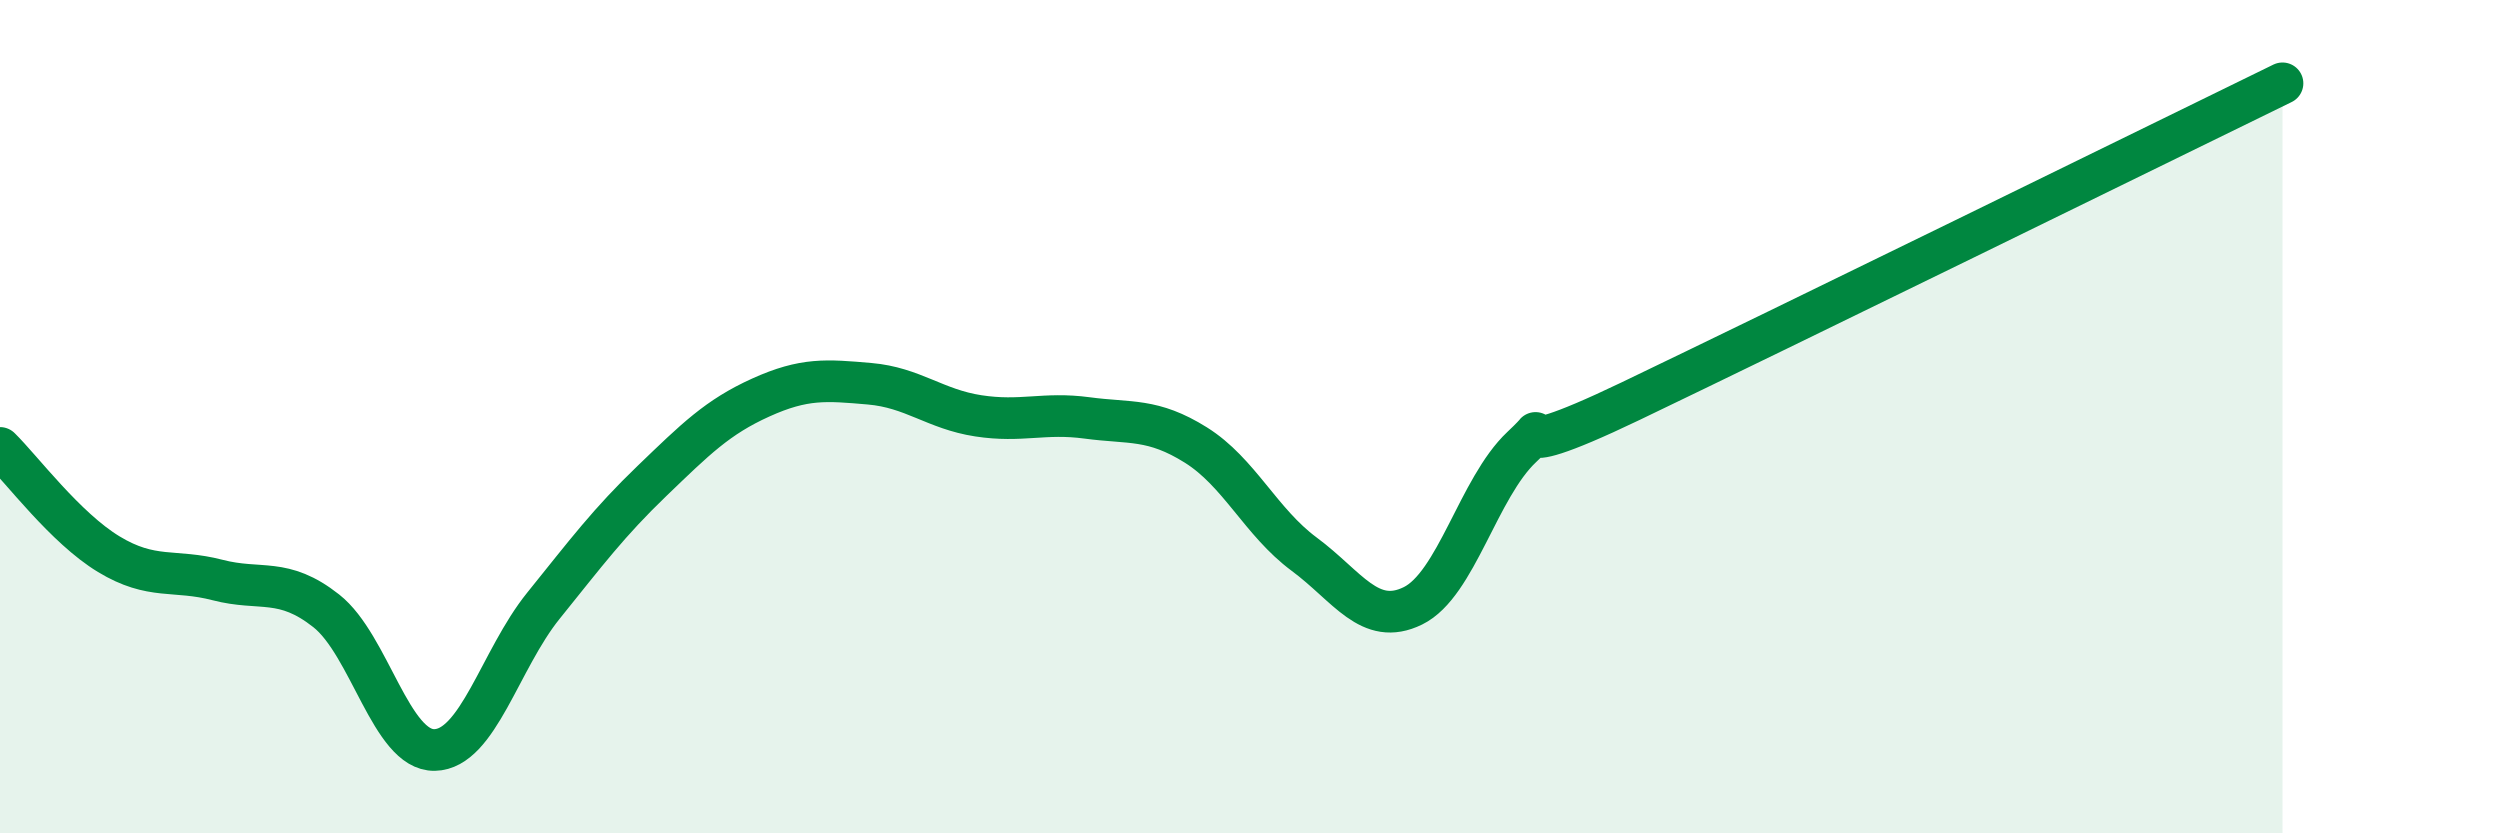
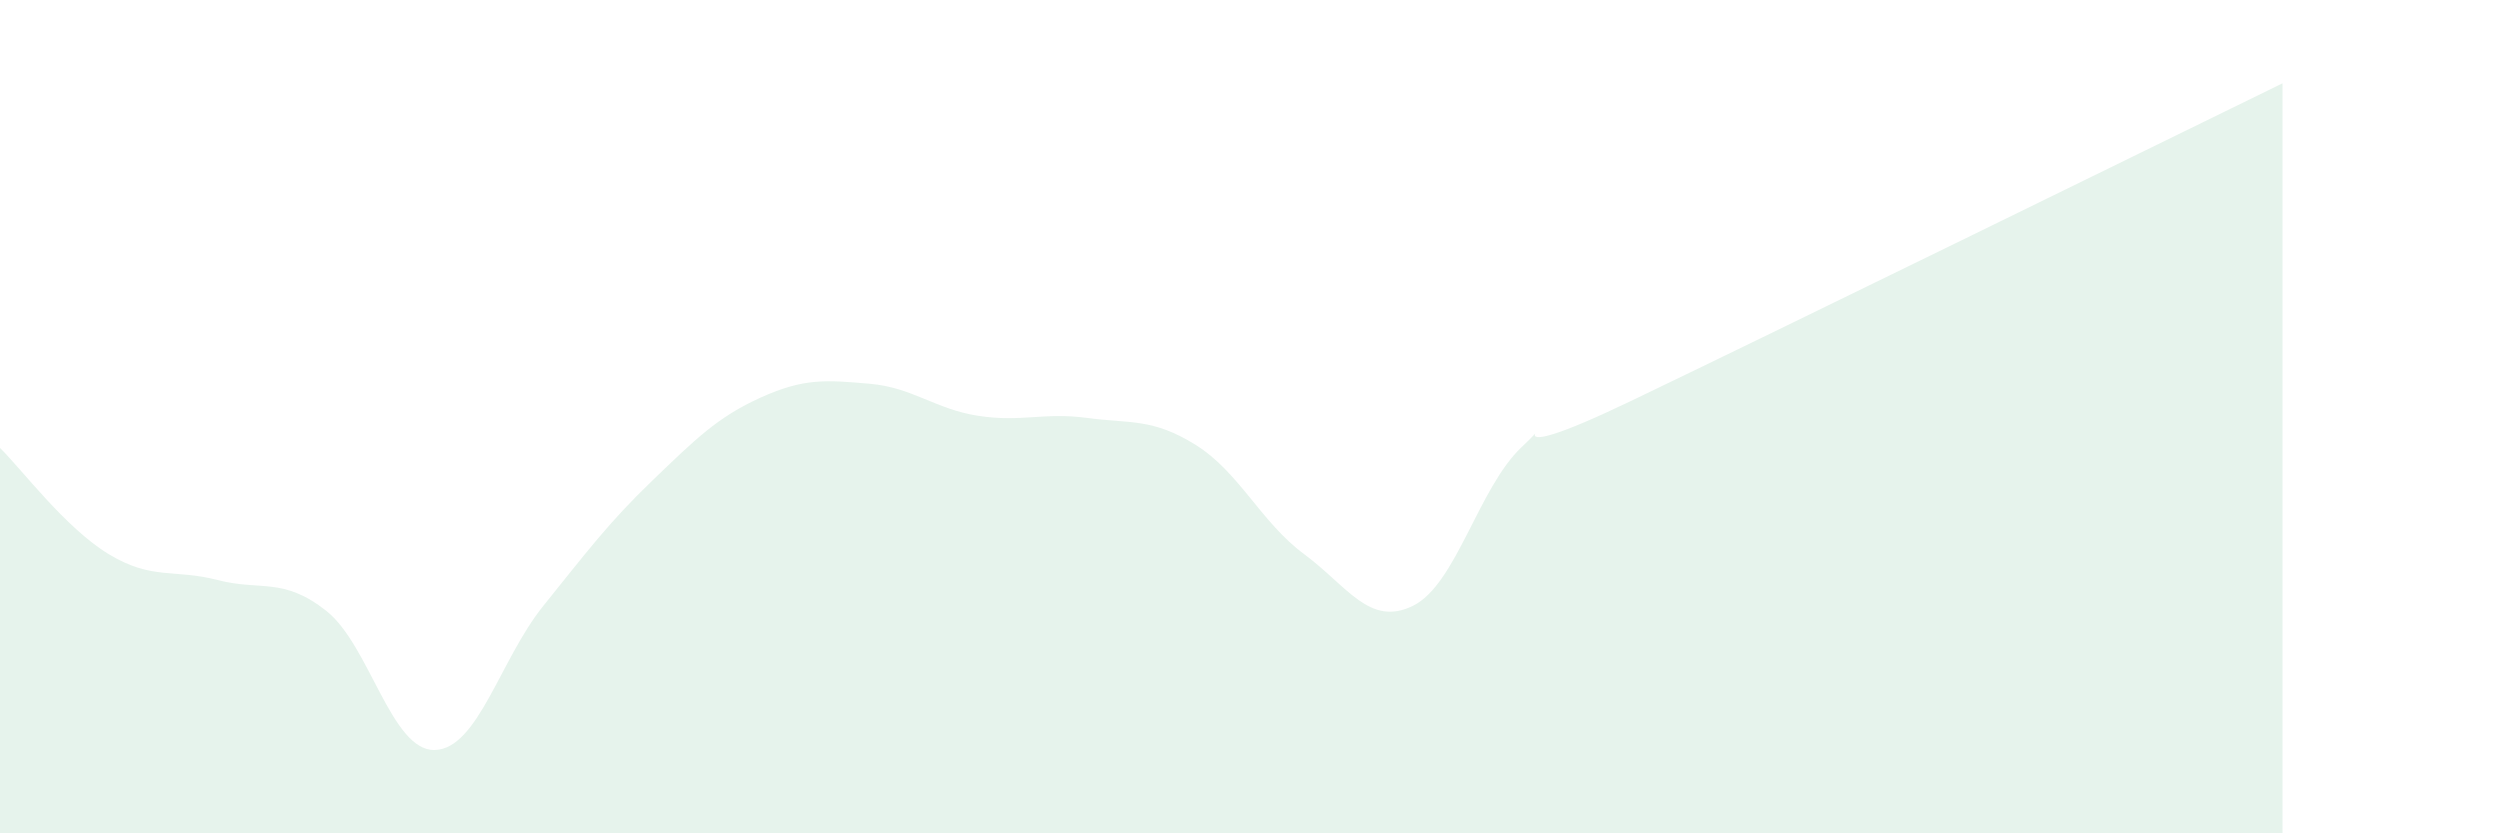
<svg xmlns="http://www.w3.org/2000/svg" width="60" height="20" viewBox="0 0 60 20">
  <path d="M 0,10.75 C 0.52,11.26 1.57,12.67 2.61,13.3 C 3.65,13.93 4.18,13.65 5.22,13.92 C 6.26,14.19 6.79,13.84 7.83,14.66 C 8.87,15.48 9.39,18.02 10.43,18 C 11.47,17.98 12,15.83 13.04,14.54 C 14.08,13.25 14.61,12.54 15.65,11.54 C 16.69,10.54 17.22,10.01 18.26,9.54 C 19.3,9.07 19.83,9.12 20.87,9.21 C 21.91,9.3 22.44,9.82 23.48,9.98 C 24.52,10.14 25.05,9.89 26.09,10.03 C 27.13,10.17 27.66,10.03 28.7,10.68 C 29.74,11.33 30.26,12.53 31.3,13.3 C 32.34,14.07 32.87,15.05 33.91,14.54 C 34.95,14.03 35.48,11.71 36.52,10.73 C 37.56,9.75 35.48,11.38 39.13,9.63 C 42.78,7.88 51.65,3.53 54.78,2L54.78 20L0 20Z" fill="#008740" opacity="0.1" stroke-linecap="round" stroke-linejoin="round" />
-   <path d="M 0,10.75 C 0.52,11.26 1.57,12.67 2.61,13.3 C 3.65,13.93 4.18,13.65 5.22,13.92 C 6.26,14.19 6.79,13.84 7.83,14.66 C 8.87,15.48 9.39,18.02 10.43,18 C 11.47,17.98 12,15.83 13.04,14.54 C 14.08,13.25 14.61,12.54 15.65,11.54 C 16.69,10.54 17.22,10.01 18.26,9.54 C 19.3,9.07 19.83,9.12 20.87,9.21 C 21.91,9.3 22.44,9.82 23.48,9.98 C 24.52,10.14 25.05,9.89 26.09,10.03 C 27.13,10.17 27.66,10.03 28.7,10.68 C 29.74,11.33 30.26,12.53 31.3,13.3 C 32.34,14.07 32.87,15.05 33.91,14.54 C 34.95,14.03 35.48,11.71 36.52,10.73 C 37.56,9.75 35.48,11.38 39.13,9.63 C 42.78,7.88 51.65,3.53 54.78,2" stroke="#008740" stroke-width="1" fill="none" stroke-linecap="round" stroke-linejoin="round" />
</svg>